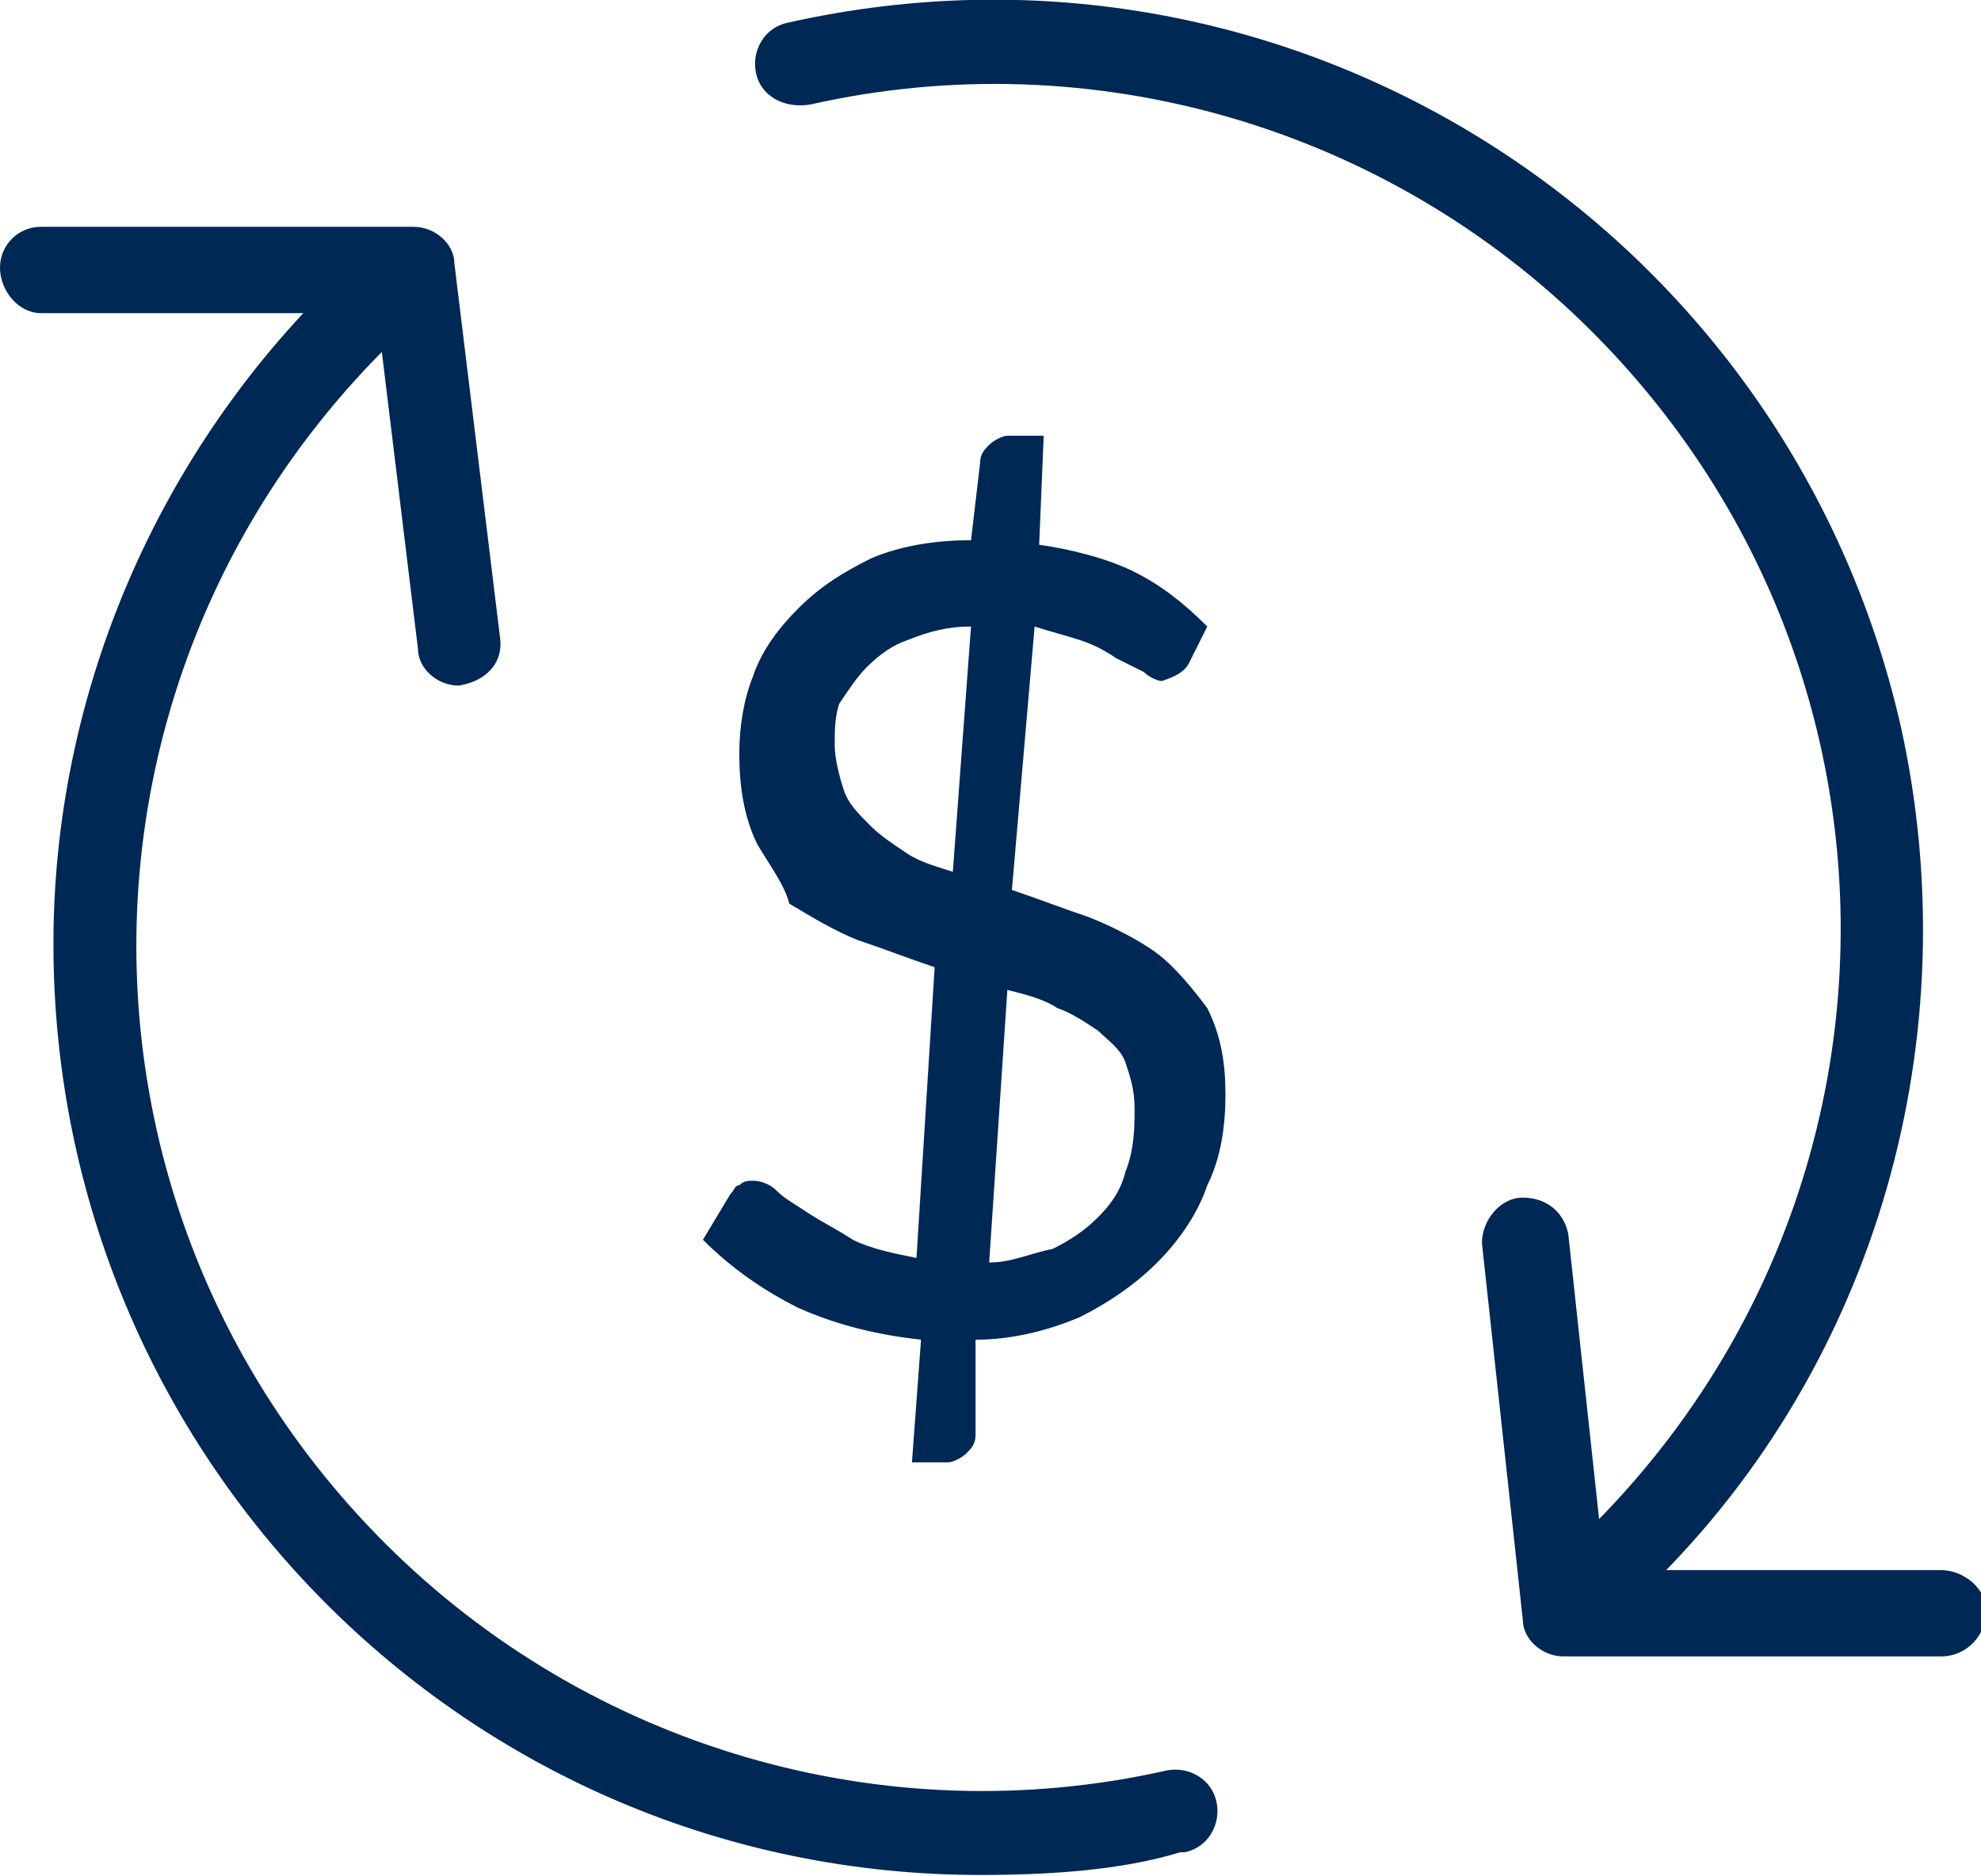
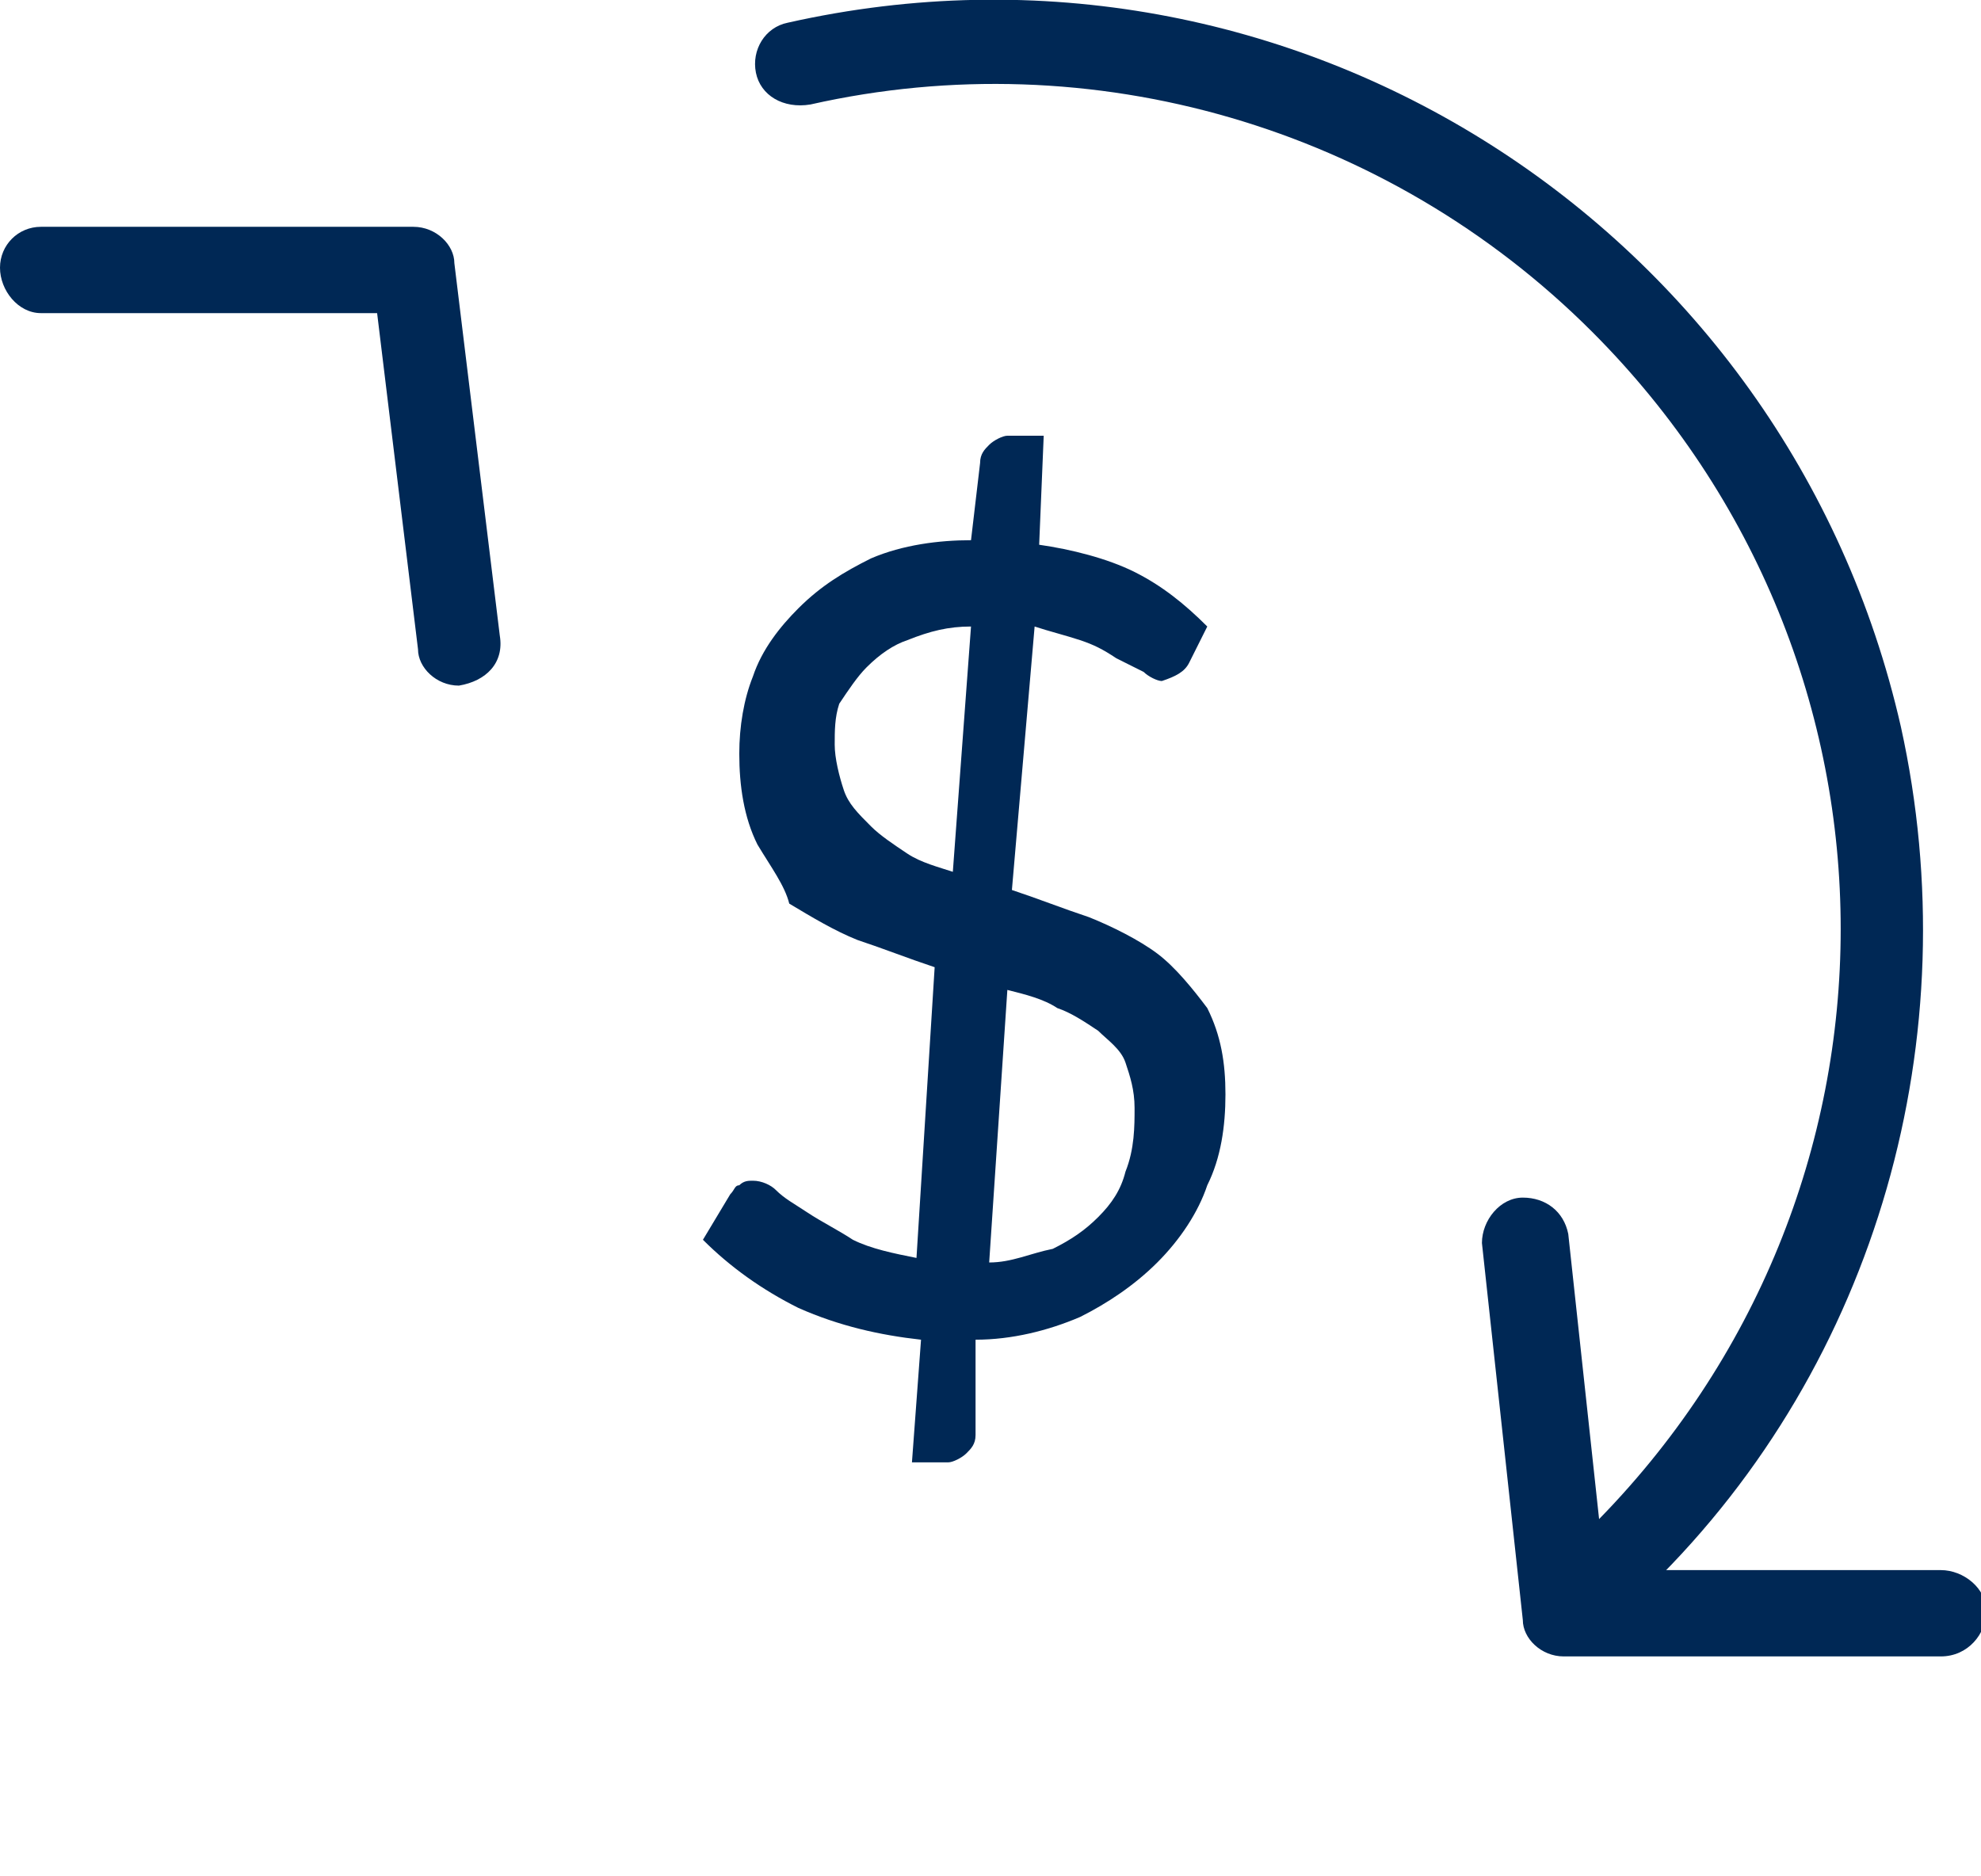
<svg xmlns="http://www.w3.org/2000/svg" enable-background="new 0 0 43.6 41.3" viewBox="0 0 43.6 41.3">
  <g fill="#002855">
    <path d="m10.1 10.1c-.5 0-.9-.4-.9-.8l-.9-7.4h-7.4c-.5 0-.9-.5-.9-1s.4-.9.9-.9h8.2c.5 0 .9.4.9.8l1 8.2c.1.6-.3 1-.9 1.1z" transform="translate(0 4.993)" />
-     <path d="m20.4 35.2c-11.3 0-20.4-9.2-20.4-20.5 0-5.4 2.2-10.6 6-14.4.4-.4 1-.3 1.3 0 .3.4.3.9 0 1.3-7.3 7.3-7.3 19 0 26.3 4.5 4.5 11 6.4 17.2 5 .5-.1 1 .2 1.1.7s-.2 1-.7 1.1c0 0 0 0-.1 0-1.3.4-2.9.5-4.4.5z" transform="translate(1.176 6.075)" />
    <path d="m19 35.2c-.5 0-.9-.4-.9-.9 0-.2.1-.5.3-.7 7.3-7.3 7.3-19 0-26.3-4.5-4.5-11-6.4-17.2-5-.6.1-1.1-.2-1.2-.7s.2-1 .7-1.1c11.1-2.5 22 4.5 24.5 15.5 1.5 6.8-.5 14-5.5 18.9-.2.2-.4.3-.7.3z" transform="translate(16.637)" />
    <path d="m10.1 10.1h-8.3c-.5 0-.9-.4-.9-.8l-.9-8.3c0-.5.4-1 .9-1s.9.3 1 .8l.8 7.4h7.4c.5 0 1 .4 1 .9s-.4 1-1 1z" transform="translate(32.616 26.364)" />
    <path d="m4.7 19.9c-.9-.1-1.8-.3-2.7-.7-.8-.4-1.5-.9-2.1-1.5l.6-1c.1-.1.1-.2.2-.2.1-.1.2-.1.3-.1.2 0 .4.1.5.2.2.2.4.3.7.5s.7.4 1 .6c.4.2.9.3 1.4.4l.4-6.4c-.6-.2-1.1-.4-1.7-.6-.5-.2-1-.5-1.5-.8-.1-.4-.4-.8-.7-1.3-.3-.6-.4-1.3-.4-2 0-.6.1-1.2.3-1.7.2-.6.6-1.1 1-1.5.5-.5 1-.8 1.6-1.1.7-.3 1.5-.4 2.2-.4l.2-1.7c0-.2.1-.3.2-.4.1-.1.3-.2.4-.2h.8l-.1 2.4c.7.1 1.5.3 2.1.6s1.1.7 1.6 1.2l-.4.8c-.1.2-.3.3-.6.4-.1 0-.3-.1-.4-.2-.2-.1-.4-.2-.6-.3-.3-.2-.5-.3-.8-.4s-.7-.2-1-.3l-.5 5.8c.6.2 1.1.4 1.7.6.5.2 1.1.5 1.5.8s.8.8 1.1 1.2c.3.6.4 1.2.4 1.9s-.1 1.4-.4 2c-.2.6-.6 1.2-1.1 1.7s-1.1.9-1.7 1.2c-.7.3-1.5.5-2.3.5v2.1c0 .2-.1.3-.2.4s-.3.2-.4.2h-.8zm-1.9-13.1c0 .3.1.7.2 1s.3.5.6.8c.2.2.5.4.8.6s.7.3 1 .4l.4-5.4c-.5 0-.9.1-1.4.3-.3.1-.6.3-.9.6-.2.2-.4.5-.6.8-.1.3-.1.6-.1.9zm6.6 8c0-.4-.1-.7-.2-1s-.4-.5-.6-.7c-.3-.2-.6-.4-.9-.5-.3-.2-.7-.3-1.1-.4l-.4 6c.5 0 .9-.2 1.4-.3.4-.2.7-.4 1-.7s.5-.6.6-1c.2-.5.2-1 .2-1.4z" transform="translate(15.571 9.592)" />
  </g>
</svg>